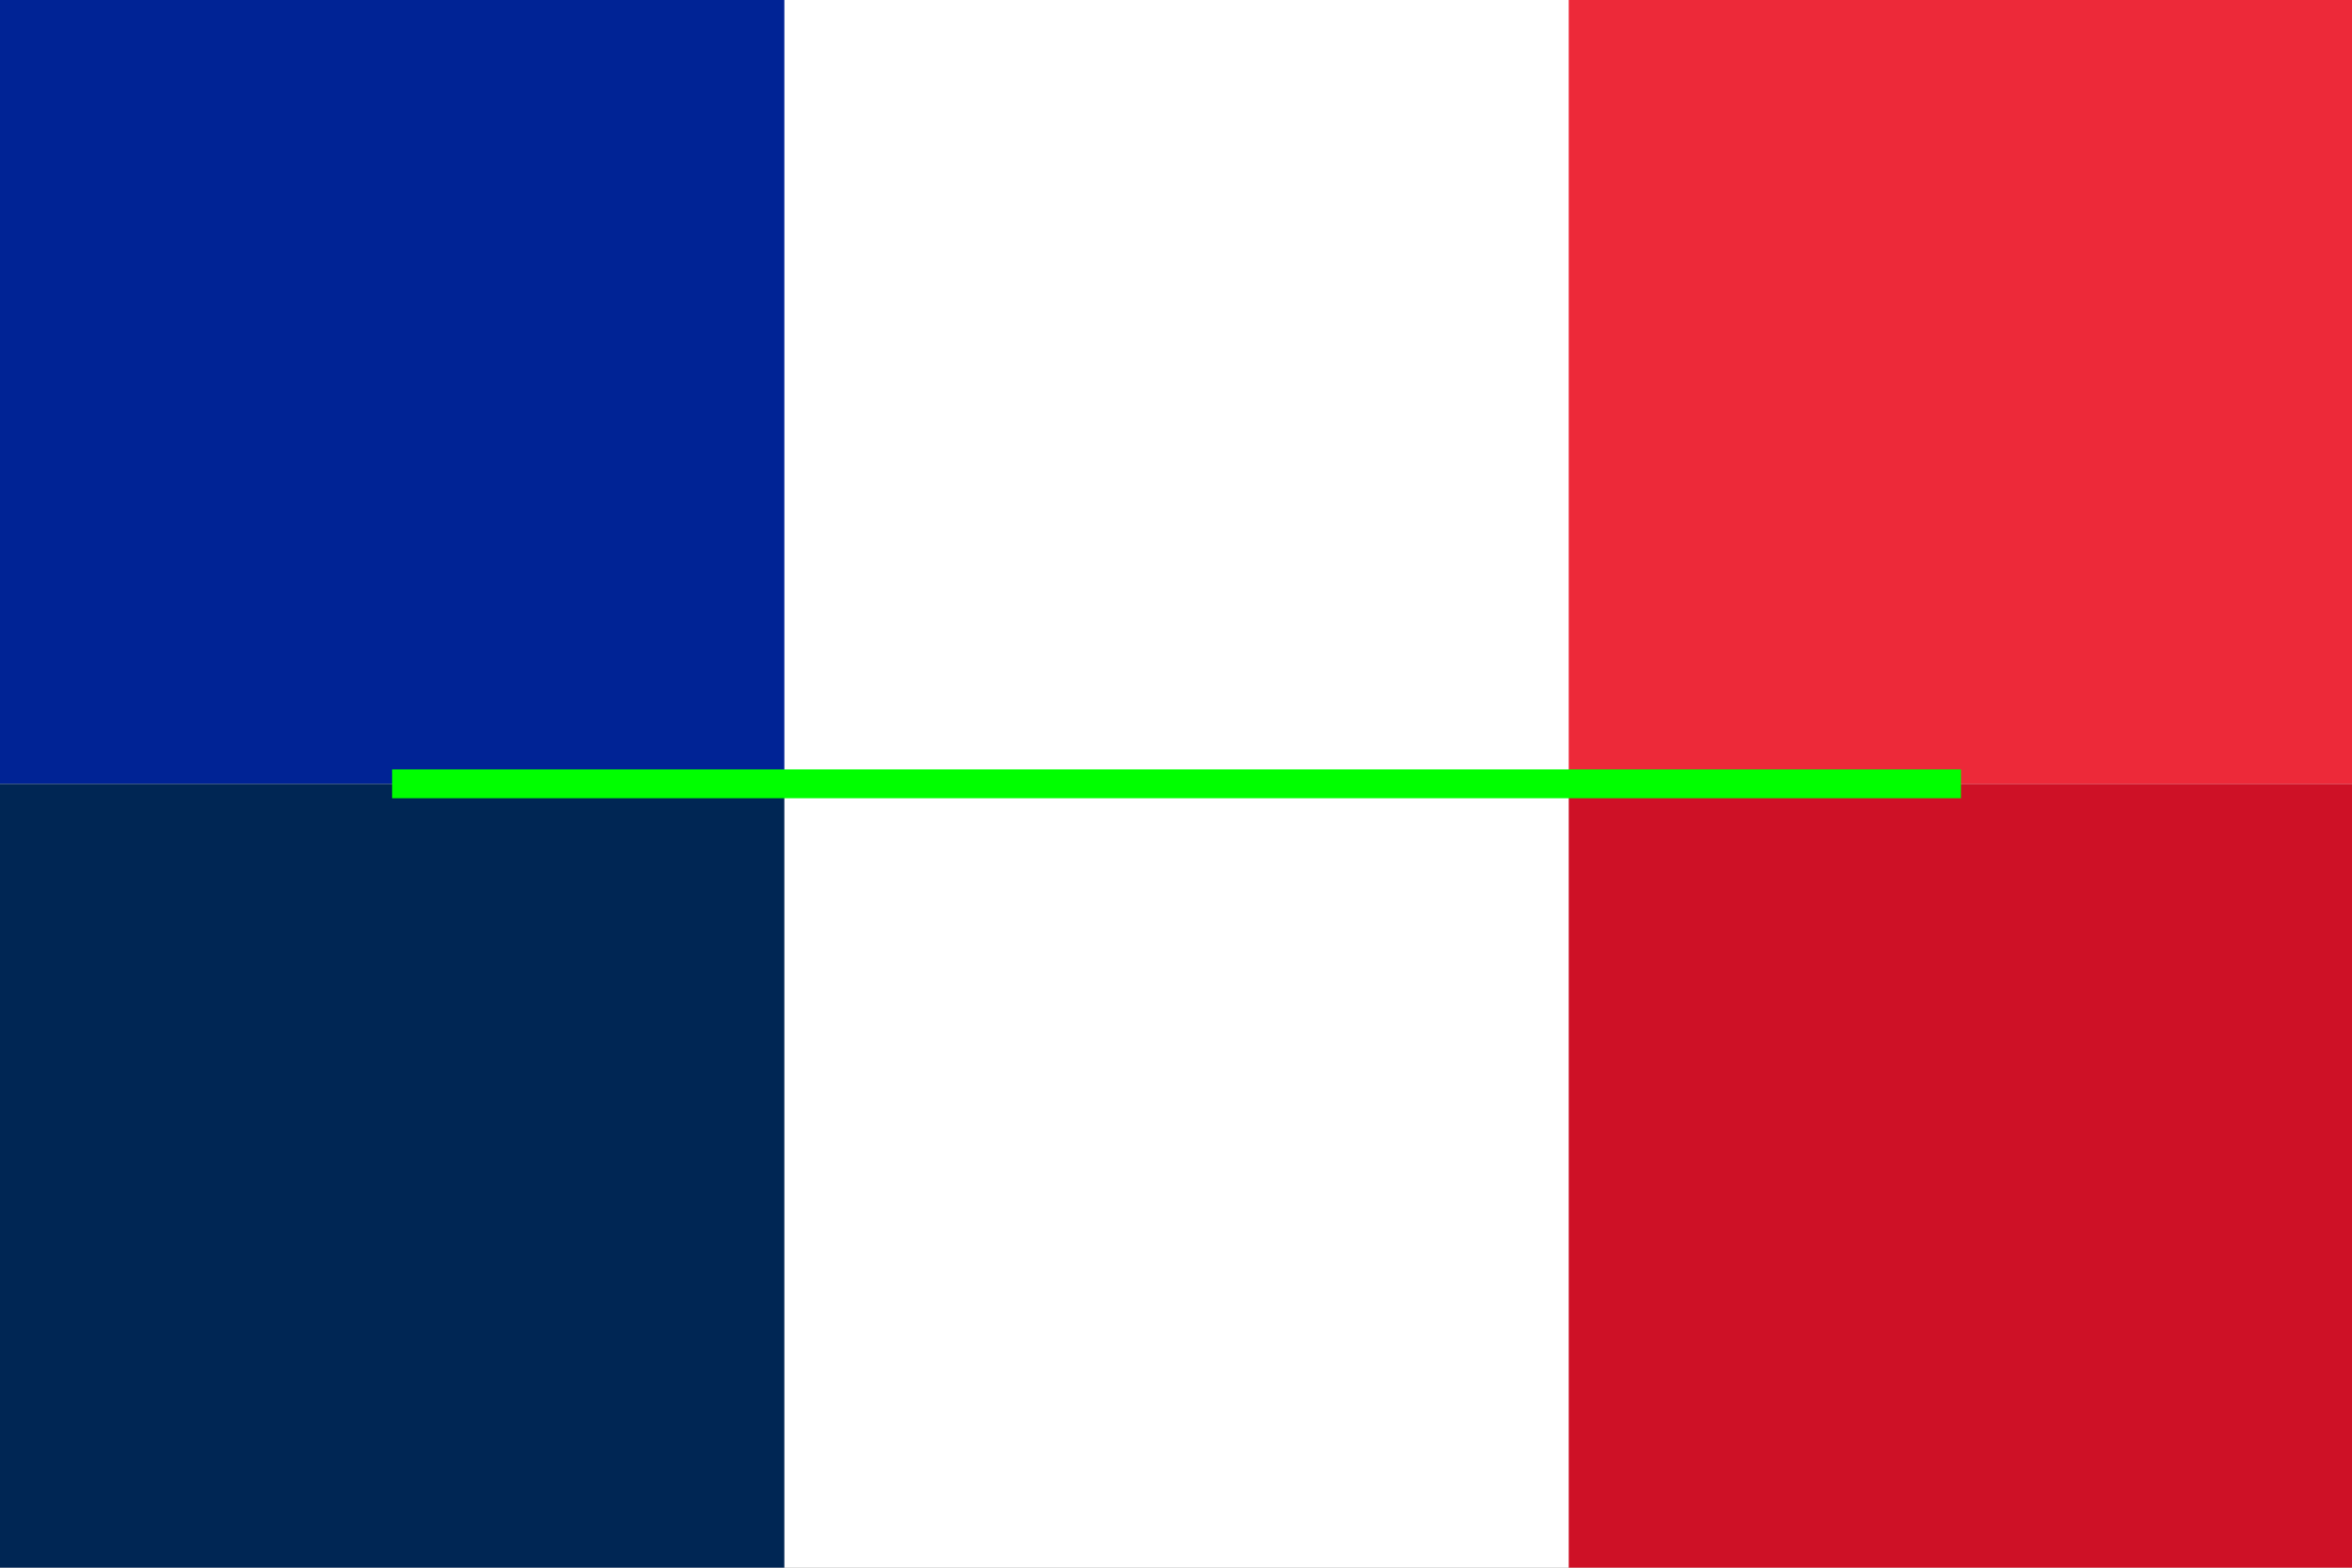
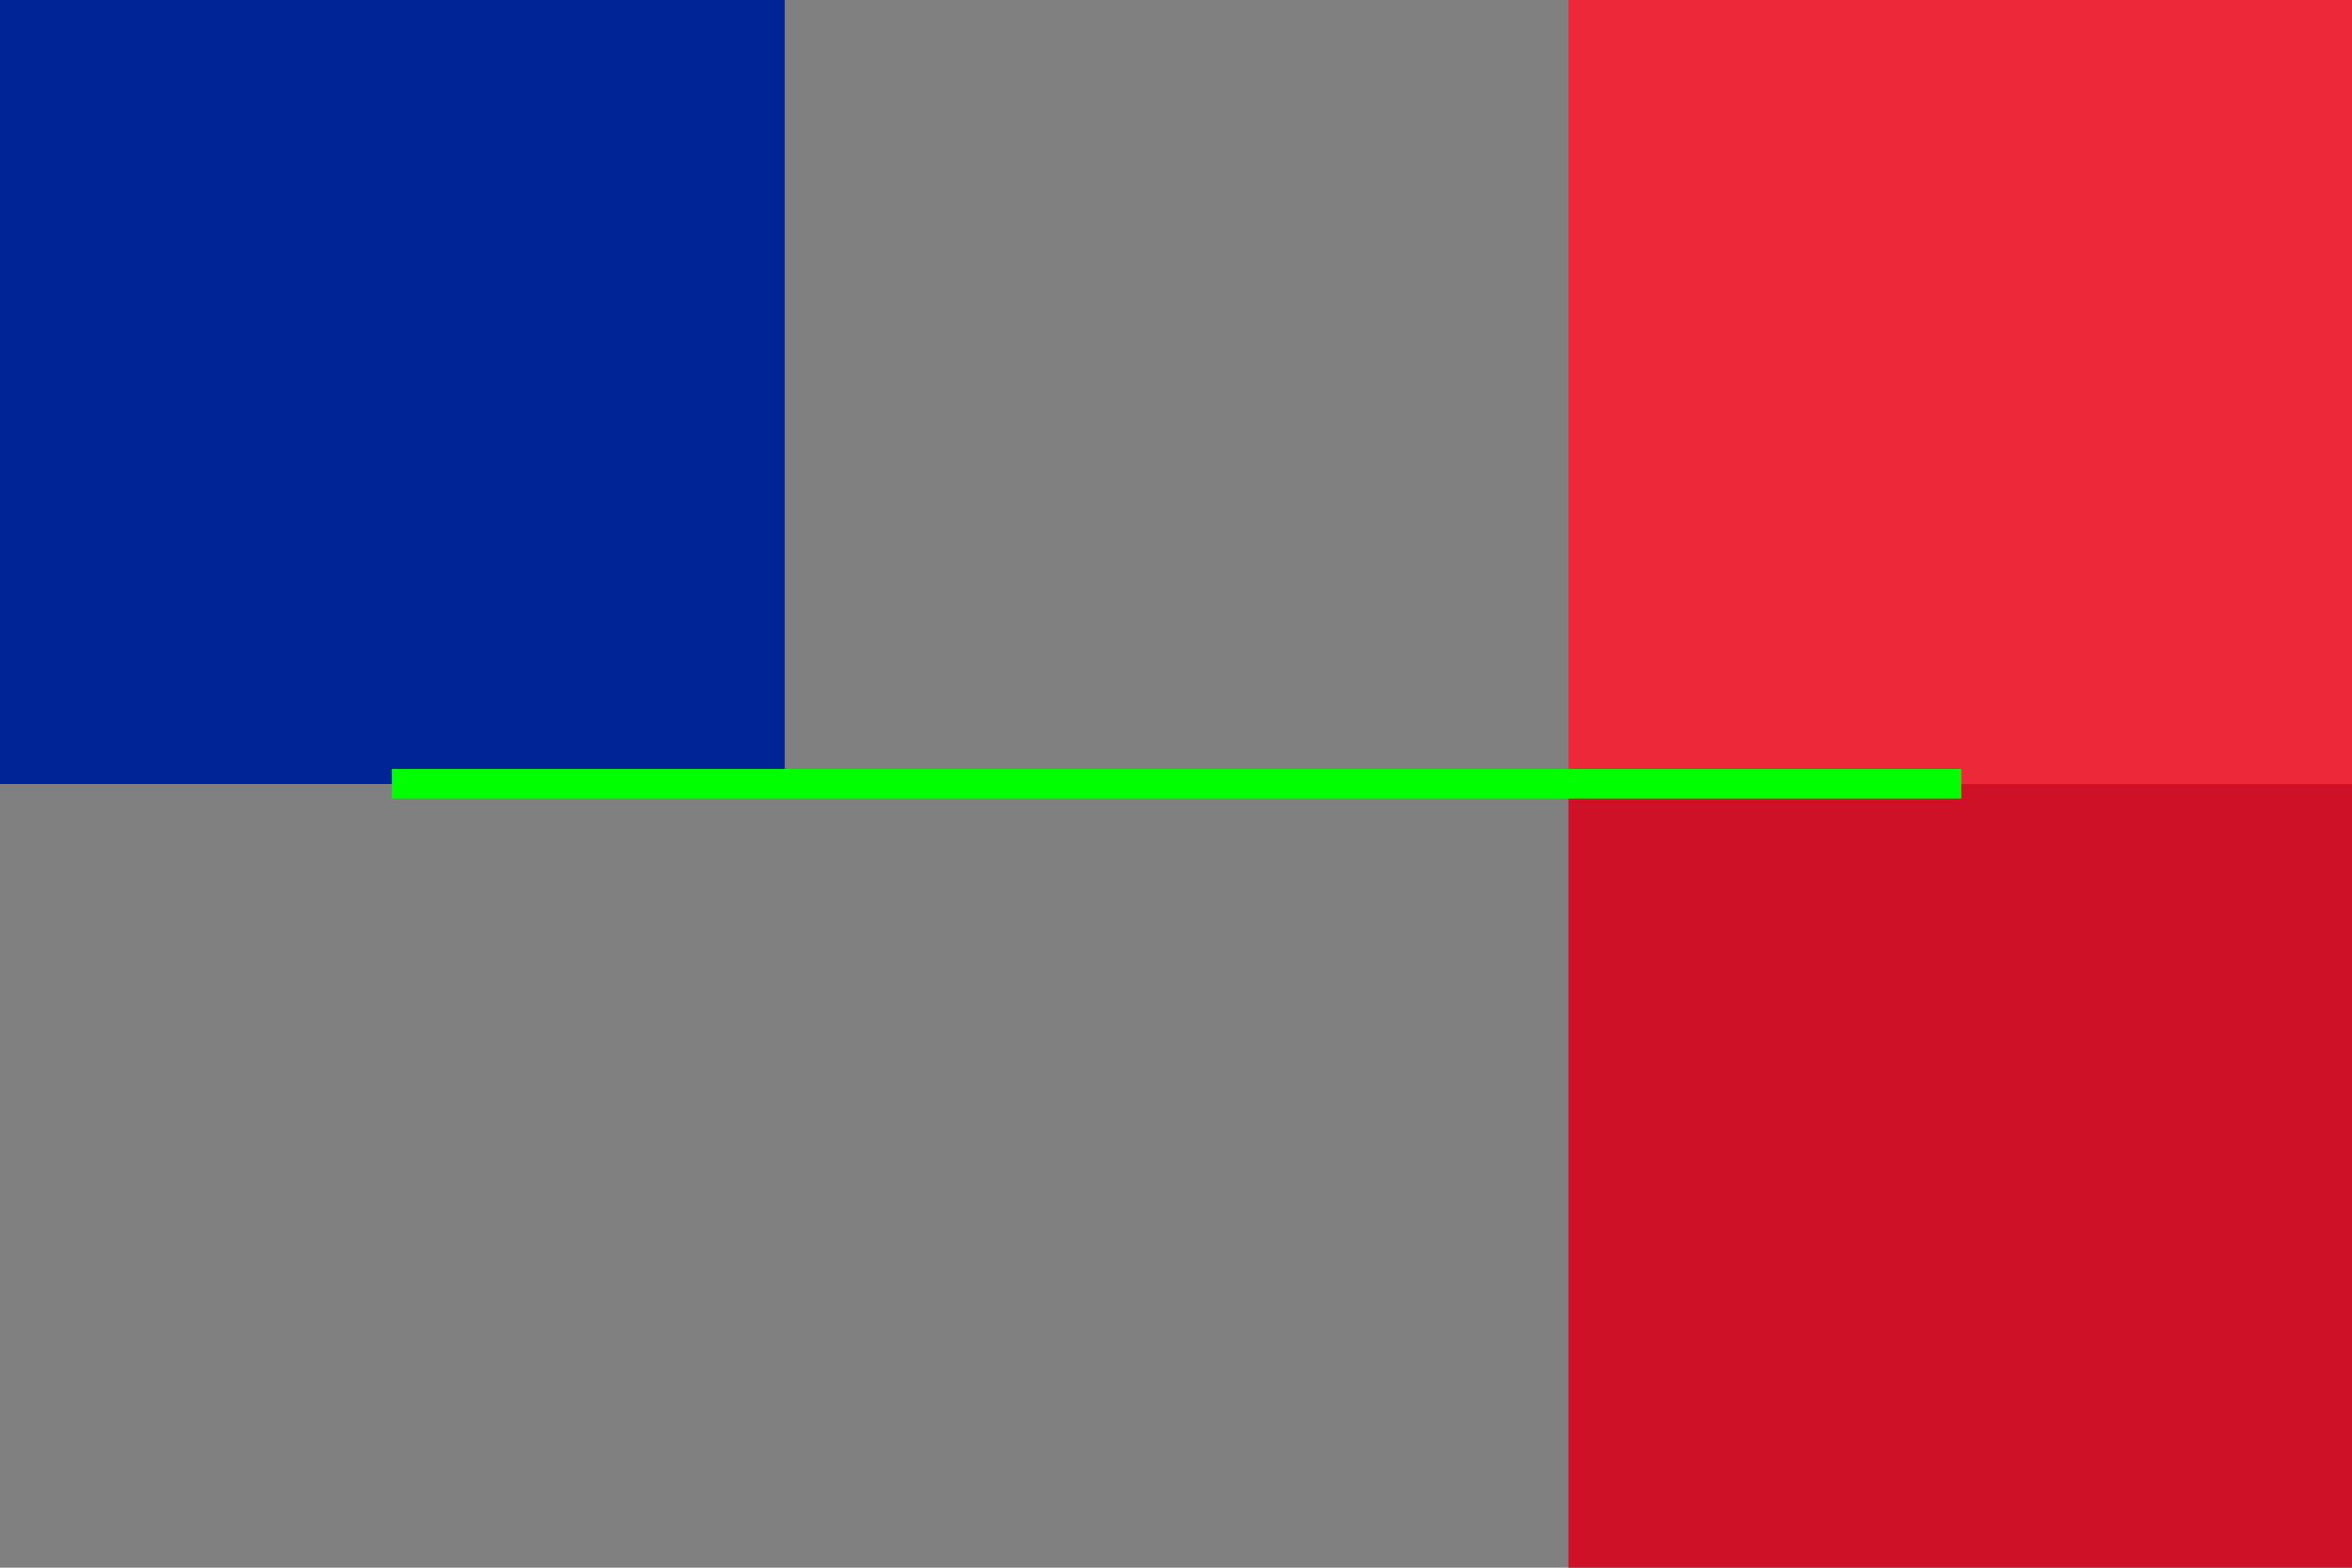
<svg xmlns="http://www.w3.org/2000/svg" xmlns:ns1="http://sodipodi.sourceforge.net/DTD/sodipodi-0.dtd" xmlns:ns2="http://www.inkscape.org/namespaces/inkscape" width="900" height="600" version="1.1" id="svg14" ns1:docname="Flag of France (colour shade comparison).svg" ns2:version="1.0.2-2 (e86c870879, 2021-01-15)">
  <rect width="100%" height="100%" fill="#808080" stroke="none" />
  <defs id="defs18" />
  <ns1:namedview pagecolor="#ffffff" bordercolor="#666666" borderopacity="1" objecttolerance="10" gridtolerance="10" guidetolerance="10" ns2:pageopacity="0" ns2:pageshadow="2" ns2:window-width="1366" ns2:window-height="715" id="namedview16" showgrid="false" ns2:zoom="0.32222222" ns2:cx="526.34827" ns2:cy="301.85992" ns2:window-x="-8" ns2:window-y="-8" ns2:window-maximized="1" ns2:current-layer="svg14" ns2:document-rotation="0" />
  <g id="g865" transform="matrix(2.206,0,0,2.206,2510.914,169.909)">
-     <rect style="fill:#ffffff;fill-opacity:1;stroke-width:1.89;stroke-linecap:round;paint-order:stroke fill markers" id="rect11984" width="408.189" height="272.126" x="-1138.232" y="-77.097" />
    <rect style="fill:#002395;fill-opacity:1;stroke-width:1.89;stroke-linecap:round;paint-order:stroke fill markers" id="rect11986" width="136.063" height="136.063" x="-1138.232" y="-77.097" />
-     <rect style="fill:#002654;fill-opacity:1;stroke-width:1.89;stroke-linecap:round;paint-order:stroke fill markers" id="rect11988" width="136.063" height="136.063" x="-1138.232" y="58.966" />
    <rect style="fill:#ed2939;fill-opacity:1;stroke-width:1.89;stroke-linecap:round;paint-order:stroke fill markers" id="rect11990" width="136.063" height="136.063" x="-866.106" y="-77.097" />
    <rect style="fill:#ce1126;fill-opacity:1;stroke-width:1.89;stroke-linecap:round;paint-order:stroke fill markers" id="rect11992" width="136.063" height="136.063" x="-866.106" y="58.966" />
    <path style="fill:#00ff00;stroke:#00ff00;stroke-width:5;stroke-linecap:butt;stroke-linejoin:miter;stroke-miterlimit:4;stroke-dasharray:none;stroke-opacity:1" d="m -1070.201,58.966 h 272.126" id="path11994" ns1:nodetypes="cc" />
  </g>
</svg>